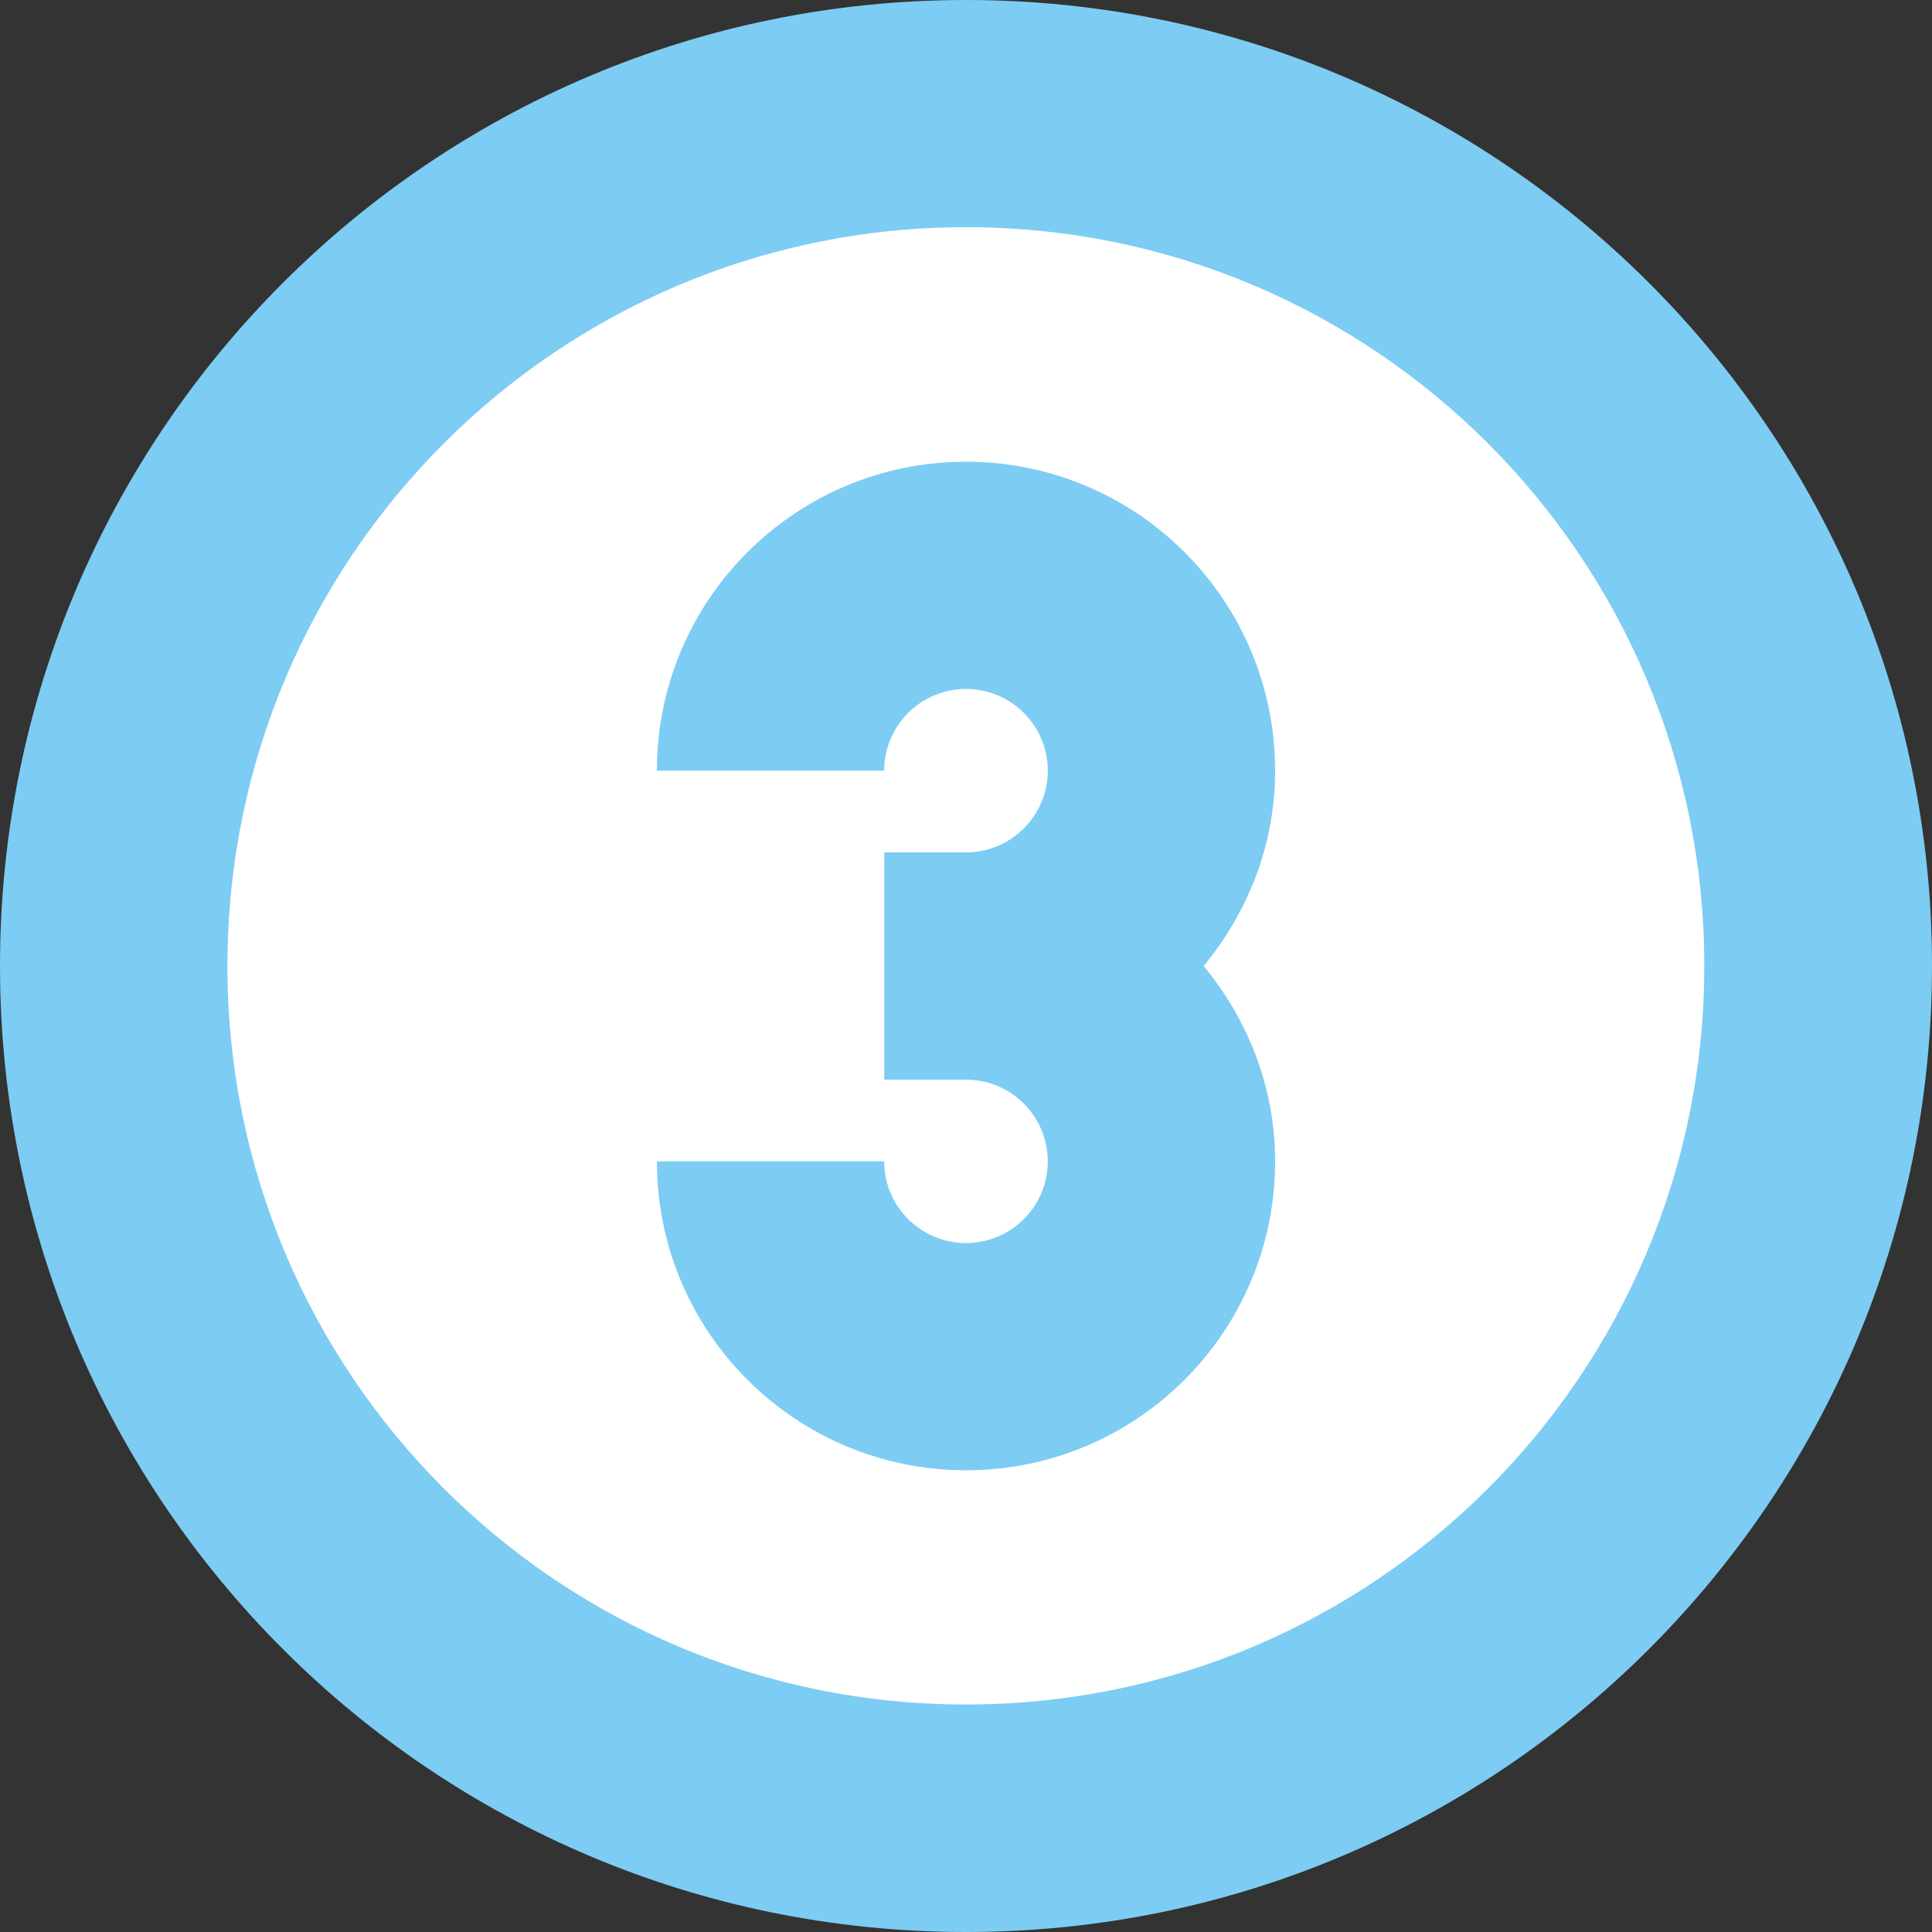
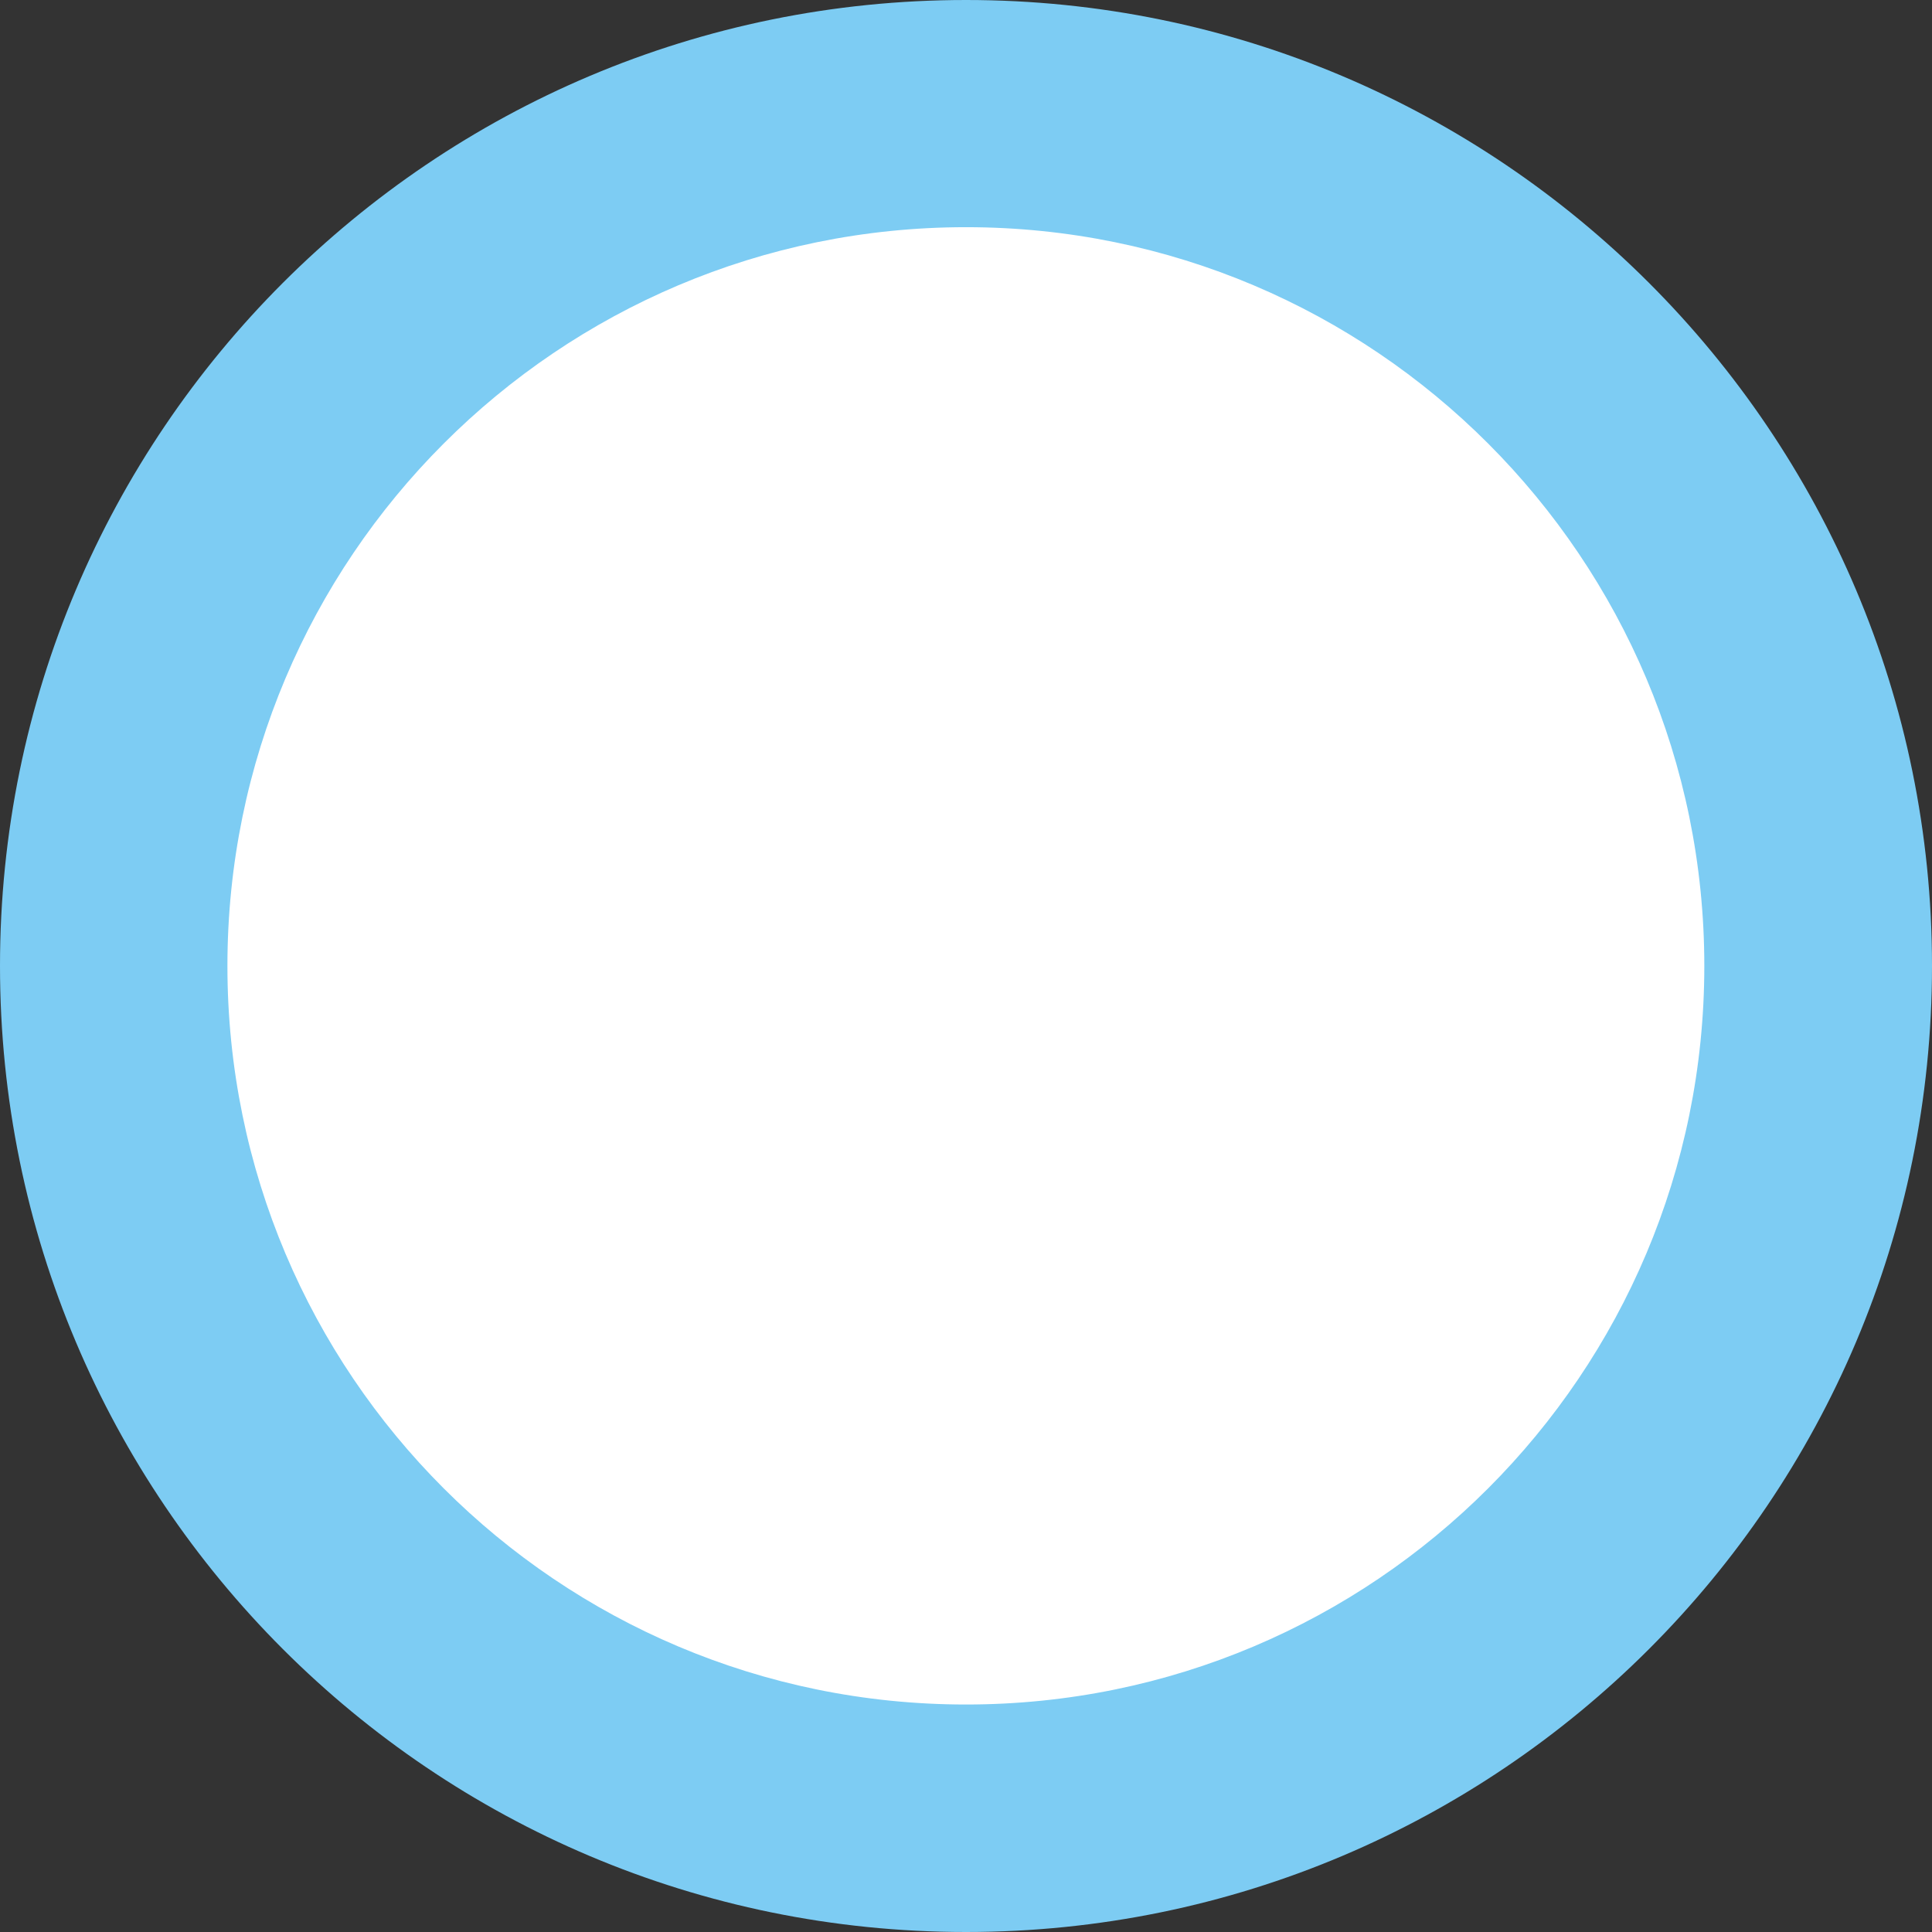
<svg xmlns="http://www.w3.org/2000/svg" version="1.1" x="0px" y="0px" width="185px" height="185px" viewBox="0 0 185 185" enable-background="new 0 0 185 185" xml:space="preserve">
  <rect x="0" y="0" width="185" height="185" fill="#333333" stroke="none" />
  <g id="レイヤー_2">
</g>
  <g id="レイヤー_1">
</g>
  <g id="bg">
</g>
  <g id="contents">
    <g id="XMLID_382_">
      <path id="XMLID_21_" fill="#FFFFFF" d="M92.516,14c-43.383,0-78.492,35.161-78.492,78.505c0,43.388,35.109,78.495,78.492,78.495    c43.368,0,78.461-35.107,78.461-78.495C170.977,49.161,135.884,14,92.516,14z" />
      <path id="XMLID_385_" fill="#7DCCF3" d="M185,92.49c0,51.105-41.433,92.51-92.498,92.51C41.396,185,0,143.596,0,92.49    C0,41.4,41.396,0,92.502,0C143.567,0,185,41.4,185,92.49z M92.502,21.754c-39.09,0-70.725,31.682-70.725,70.736    c0,39.094,31.635,70.727,70.725,70.727c39.076,0,70.696-31.633,70.696-70.727C163.198,53.436,131.578,21.754,92.502,21.754z" />
-       <path id="XMLID_383_" fill="#7DCCF3" d="M122.1,73.793c0-16.332-13.26-29.58-29.598-29.58c-16.349,0-29.602,13.248-29.602,29.58    l21.764-0.002c0-4.311,3.509-7.82,7.834-7.82c4.324,0,7.834,3.51,7.834,7.82c0,4.315-3.51,7.83-7.834,7.83h-7.826v21.76h7.835    c4.32,0.005,7.825,3.517,7.825,7.828c0,4.311-3.51,7.82-7.834,7.82c-4.325,0-7.834-3.51-7.834-7.82L62.9,111.207    c0,16.332,13.253,29.58,29.602,29.58c16.338,0,29.598-13.248,29.598-29.58c0-7.139-2.633-13.598-6.844-18.707    C119.467,87.39,122.1,80.932,122.1,73.793z" />
    </g>
  </g>
  <g id="artwork">
</g>
</svg>